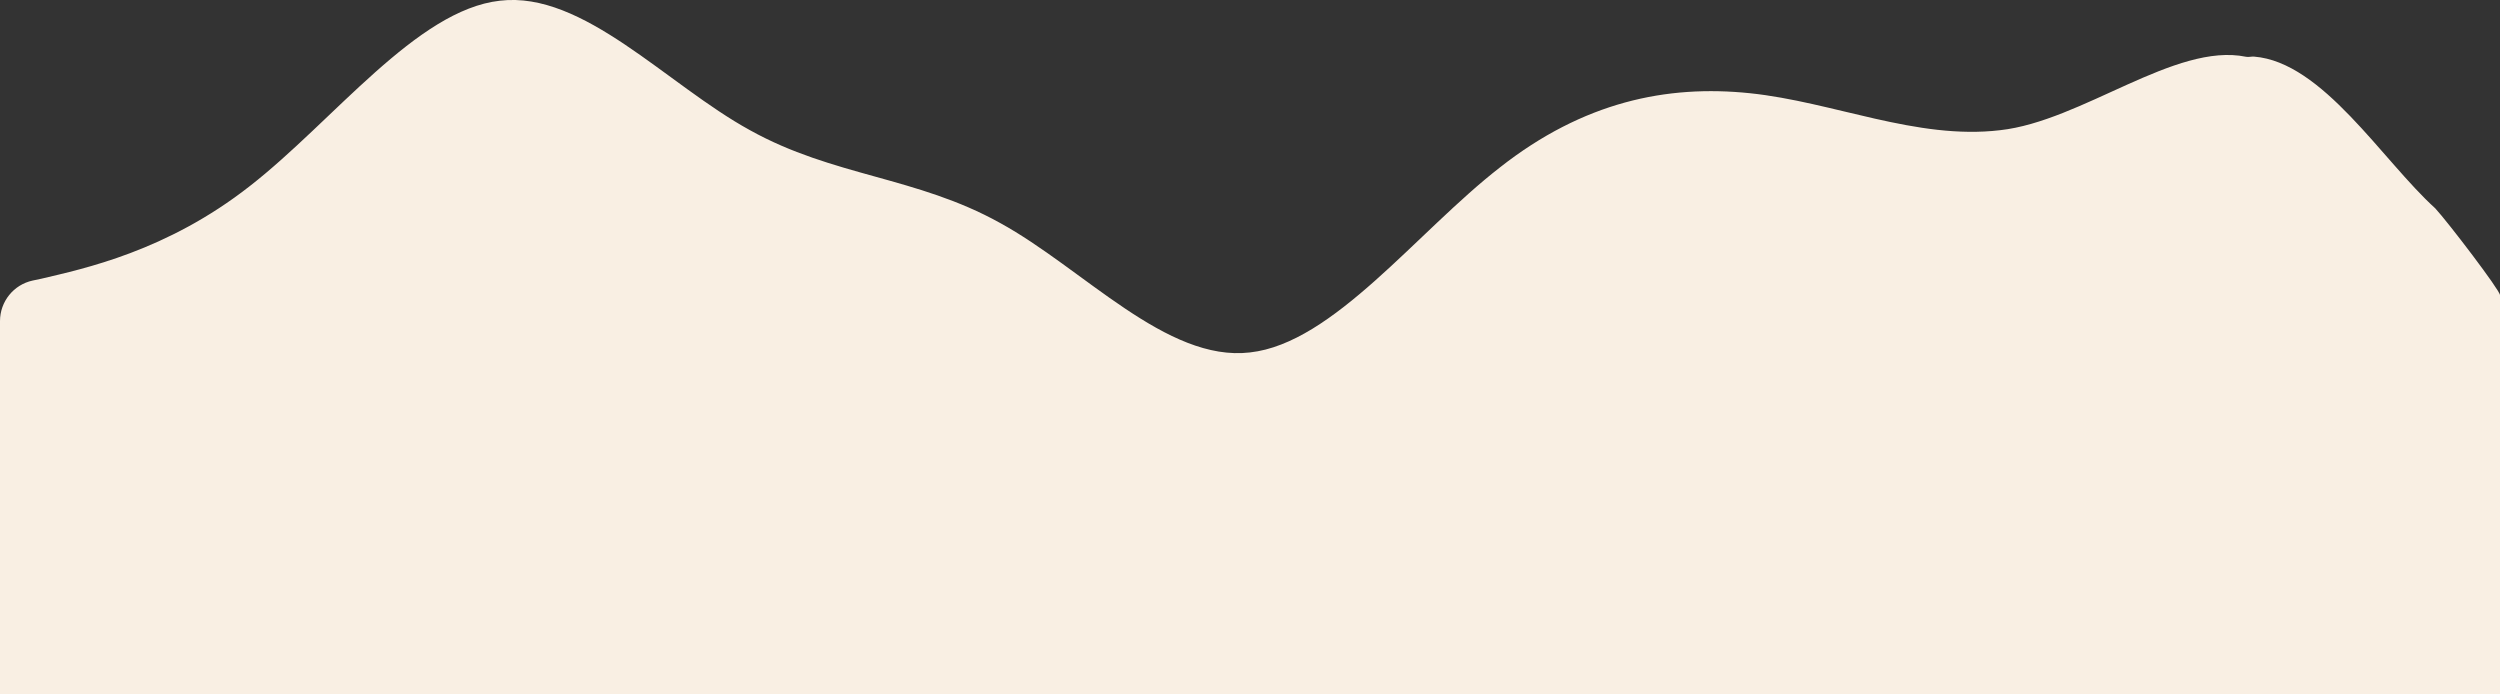
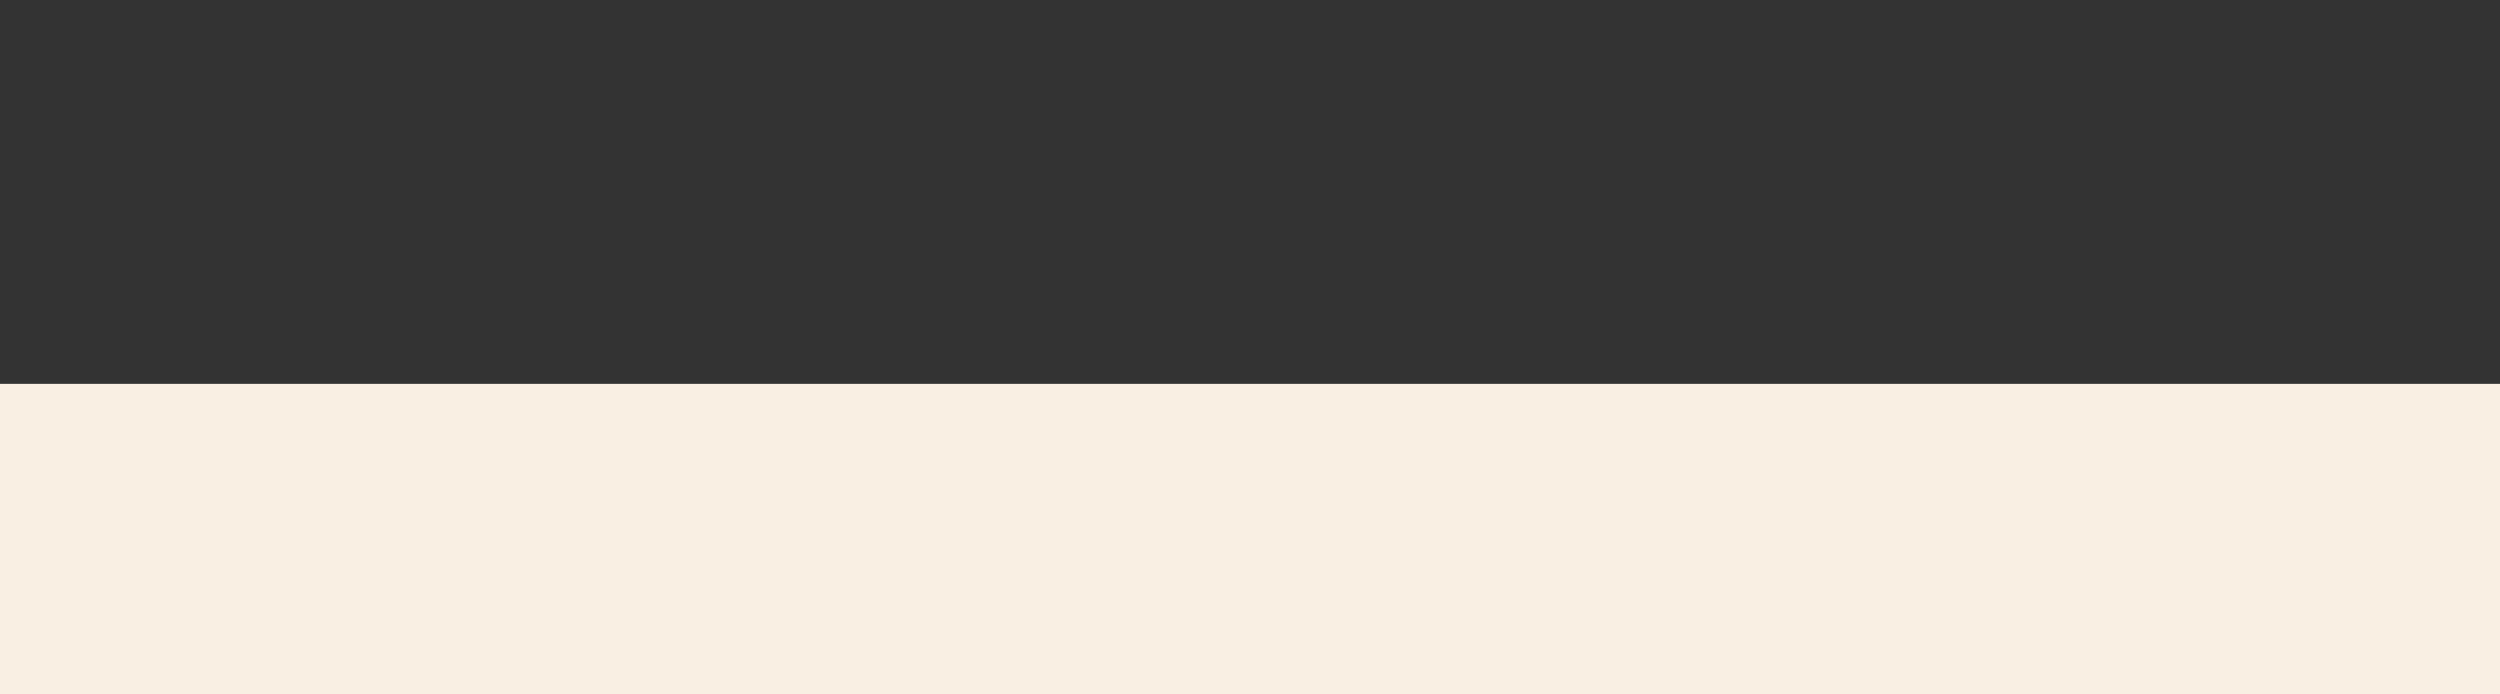
<svg xmlns="http://www.w3.org/2000/svg" version="1.1" id="レイヤー_1" x="0px" y="0px" viewBox="0 0 1440 400" style="enable-background:new 0 0 1440 400;" xml:space="preserve">
  <rect x="0" y="0" width="1440" height="400" fill="#333333" stroke="none" />
  <style type="text/css">
	.st0{fill:#F9EFE3;}
</style>
-   <path class="st0" d="M1402.7,120c7.3,7.9,37.3,47.2,37.3,50v67.7c0,13.3-10.7,24-24,24l0,0c-24,0-72,0-120,0s-96,0-144,0  s-96,0-144,0s-96,0-144,0s-96,0-144,0s-96,0-144,0s-96,0-144,0s-96,0-144,0s-96,0-144,0s-96,0-120,0l0,0c-13.3,0-24-10.7-24-24  L0,185l0,0c0-11.3,7.8-21,18.8-23.4l5.2-1.1c24-5.7,72-15.7,120-53.4C192,69.7,240,5.7,288,0.4c48-5.7,96,48.3,144,74.6  c48,26.7,96,26.7,144,53.4c48,26.3,96,80.3,144,74.6c48-5.3,96-69.3,144-106.6c48-37.7,96-47.7,144-42.7s96,27,144,21.3  c47.2-5.2,100.9-50.7,141.7-42.3c1.5,0.3,3.1-0.2,4.6-0.1C1337.9,35.7,1372.1,92.3,1402.7,120" />
  <rect x="0" y="221.1" class="st0" width="1440" height="178.9" />
</svg>